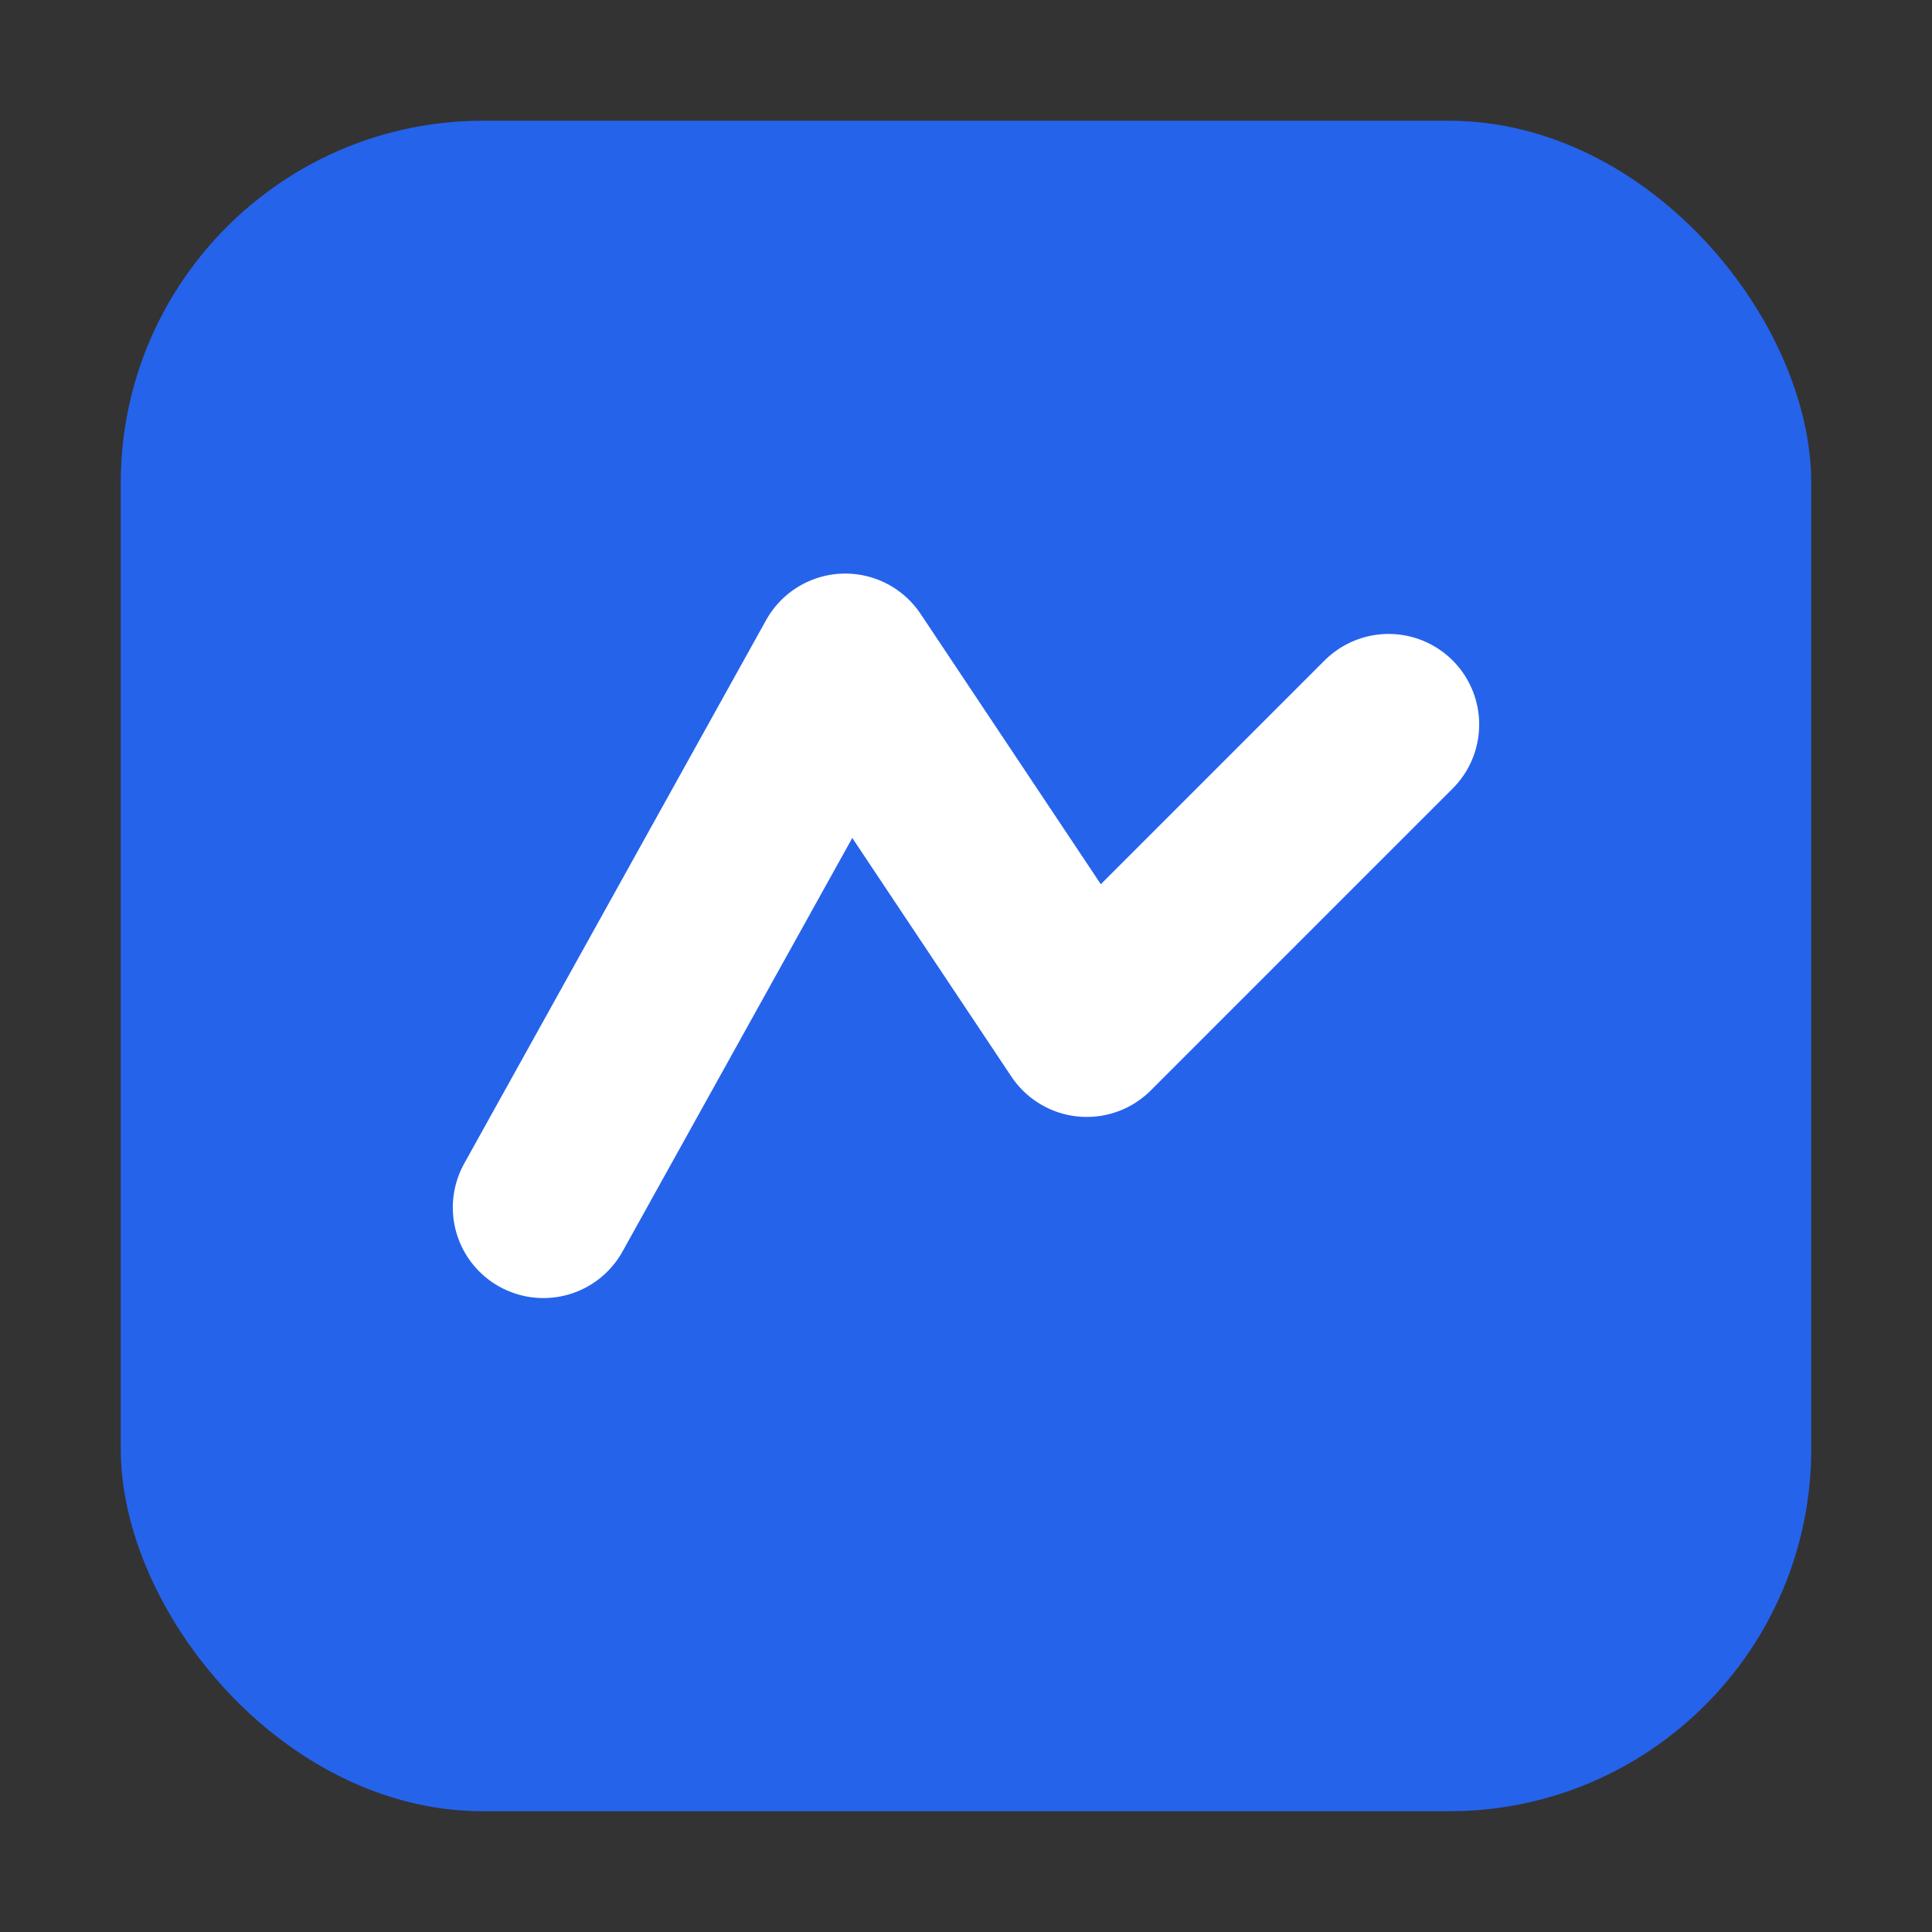
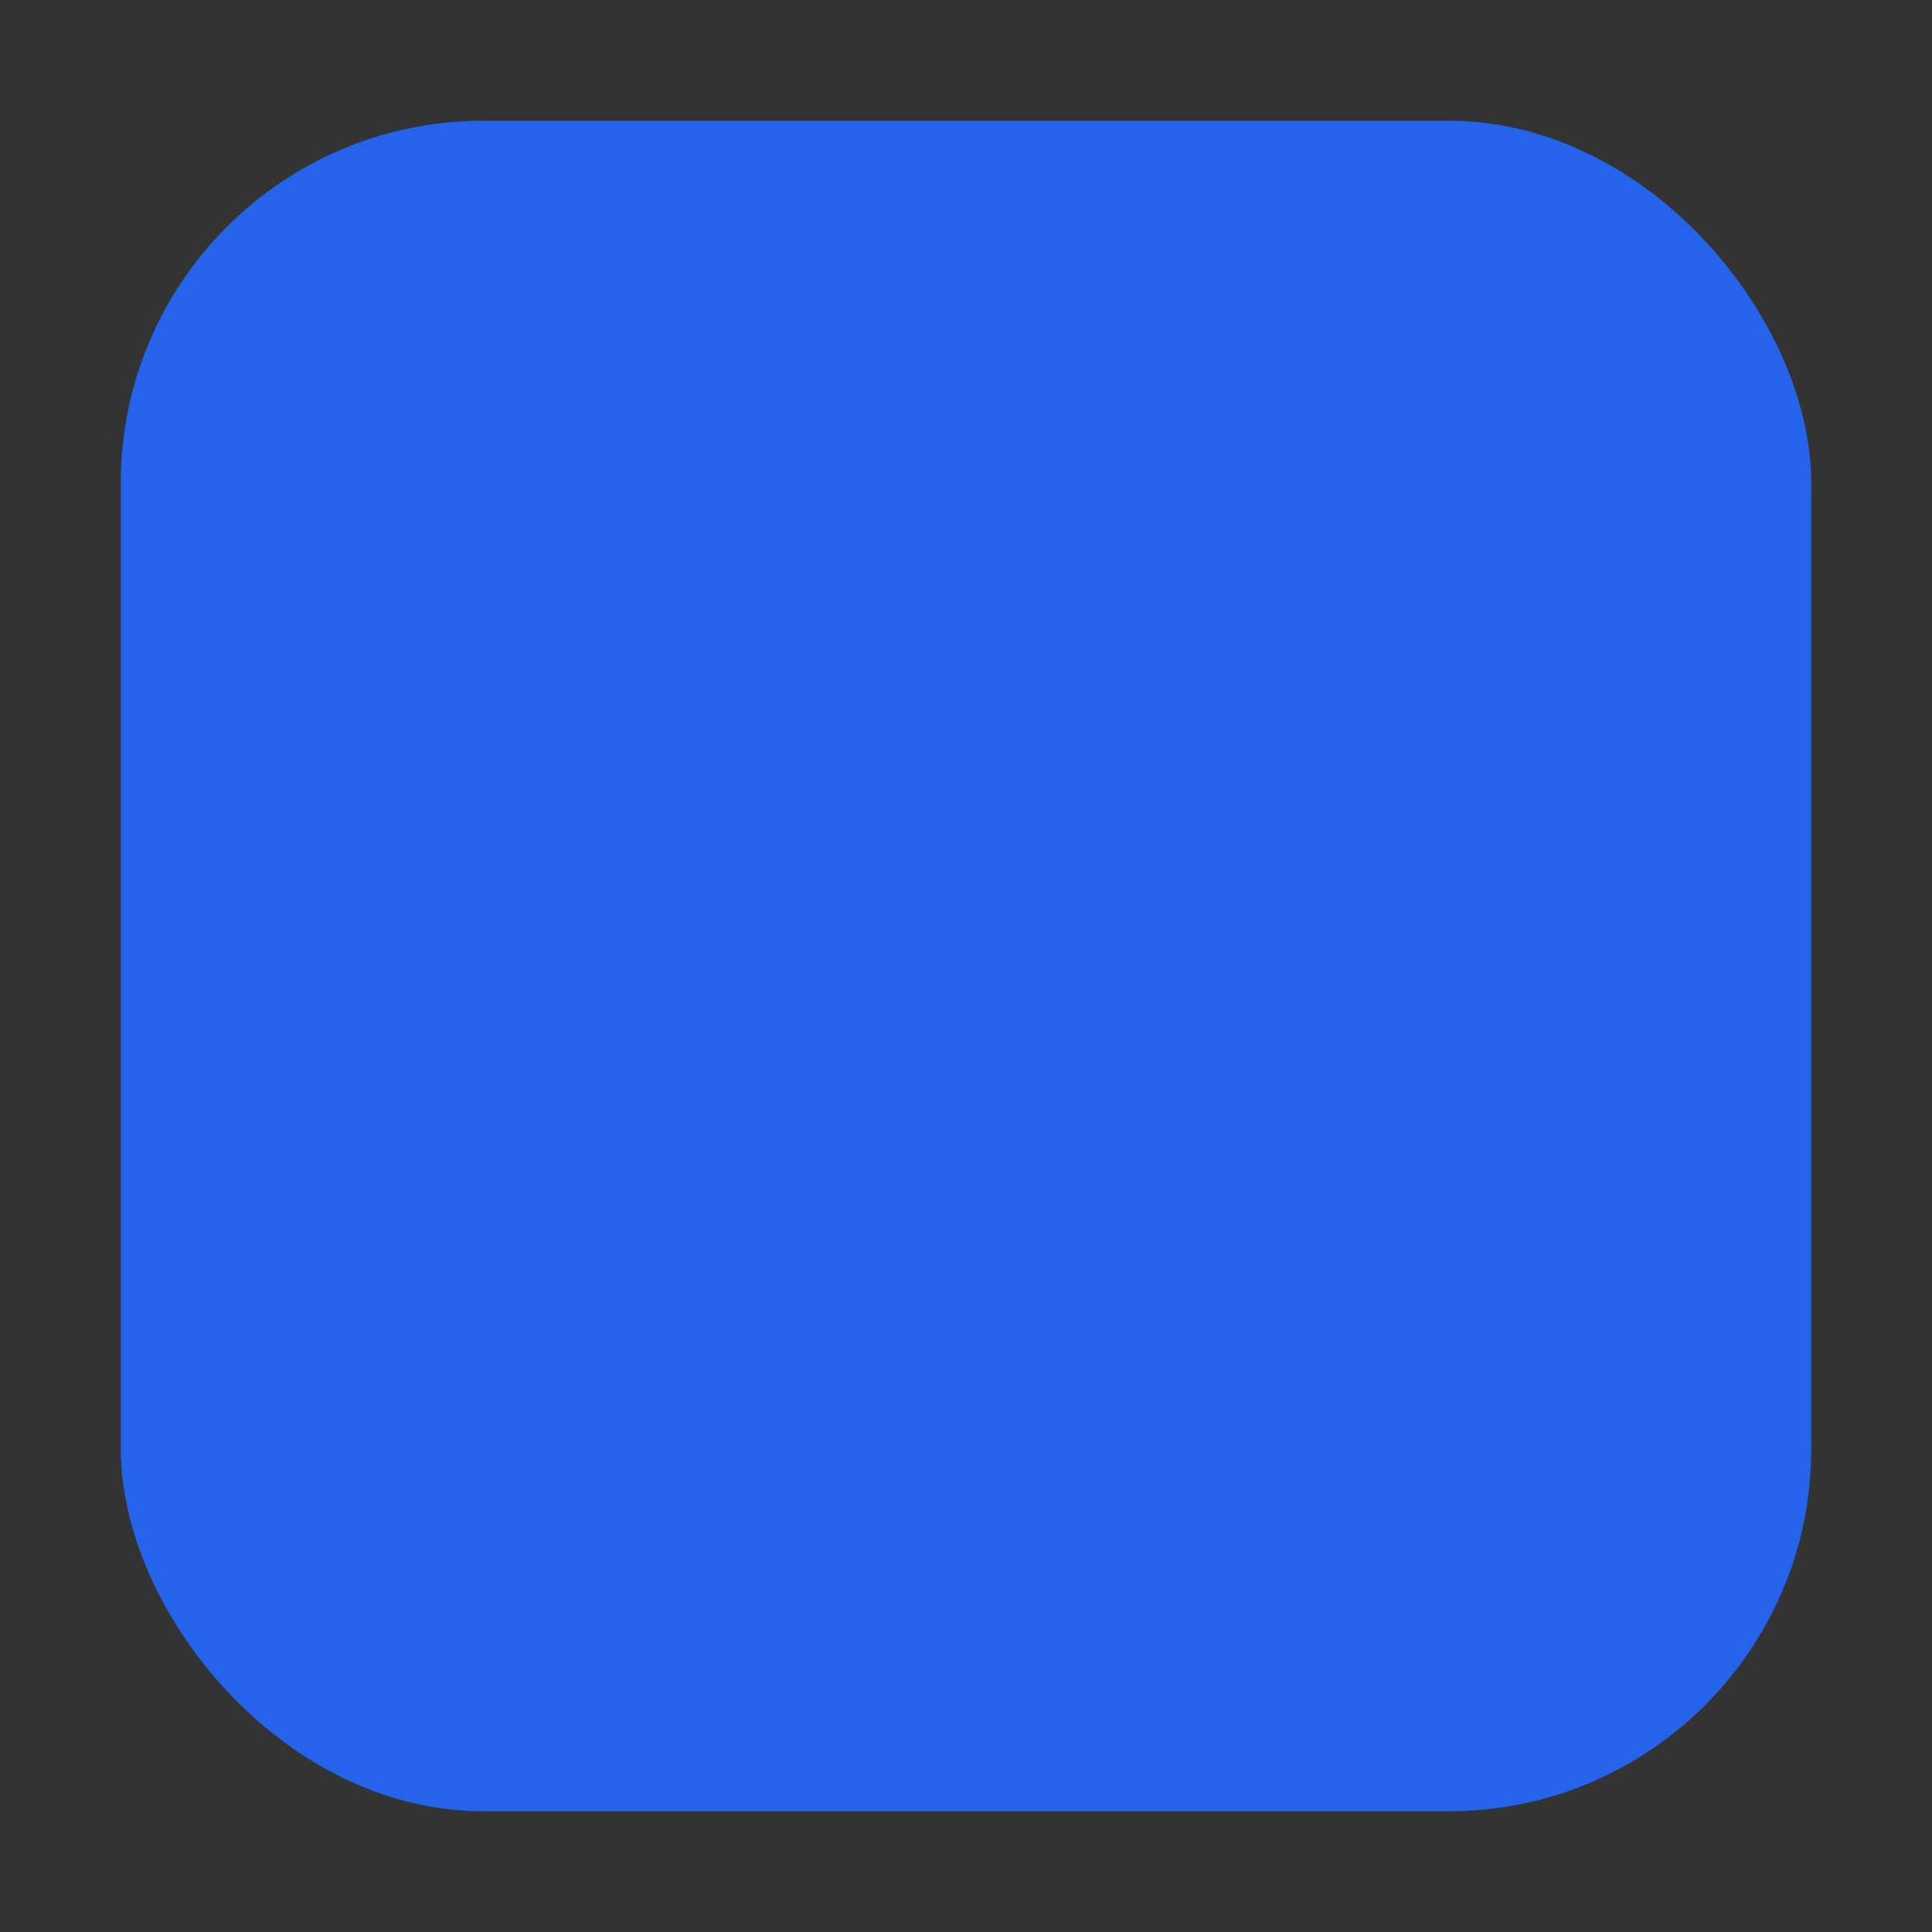
<svg xmlns="http://www.w3.org/2000/svg" width="64" height="64" viewBox="0 0 64 64">
  <rect x="0" y="0" width="64" height="64" fill="#333333" stroke="none" />
  <rect x="4" y="4" width="56" height="56" rx="12" fill="#2563eb" />
-   <path d="M18 40 L28 22 L36 34 L46 24" stroke="#fff" stroke-width="6" fill="none" stroke-linecap="round" stroke-linejoin="round" />
</svg>